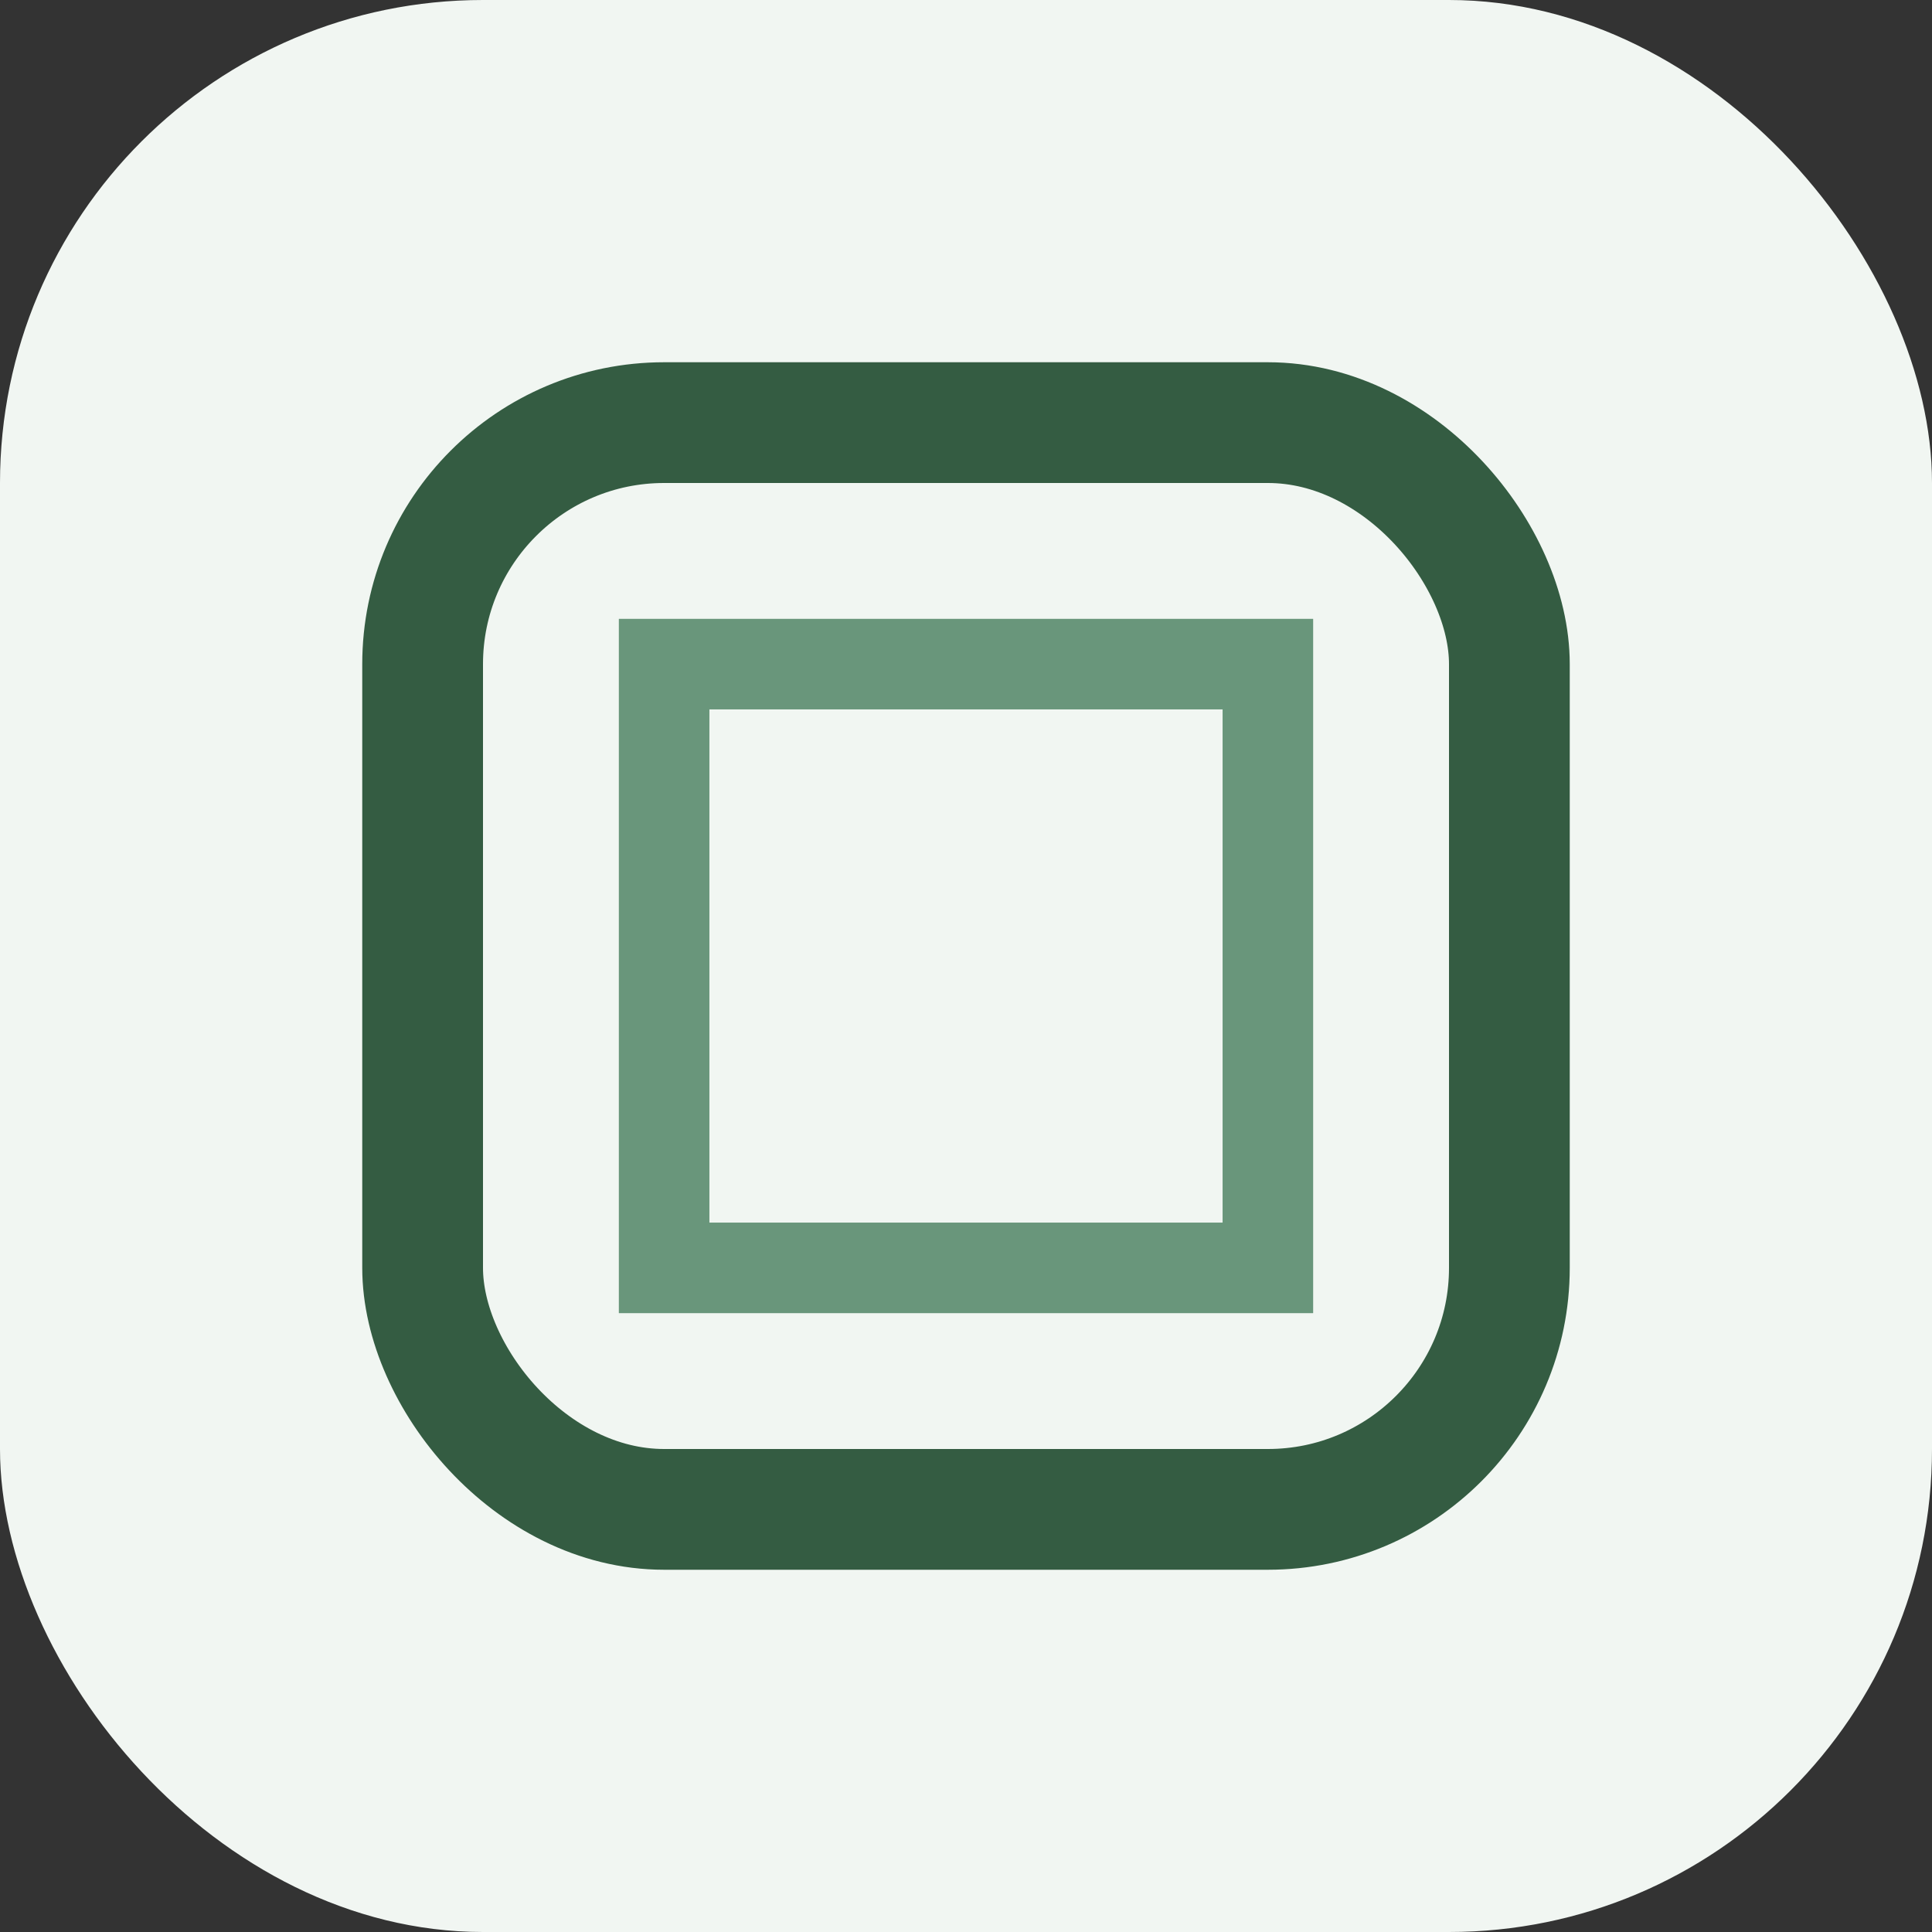
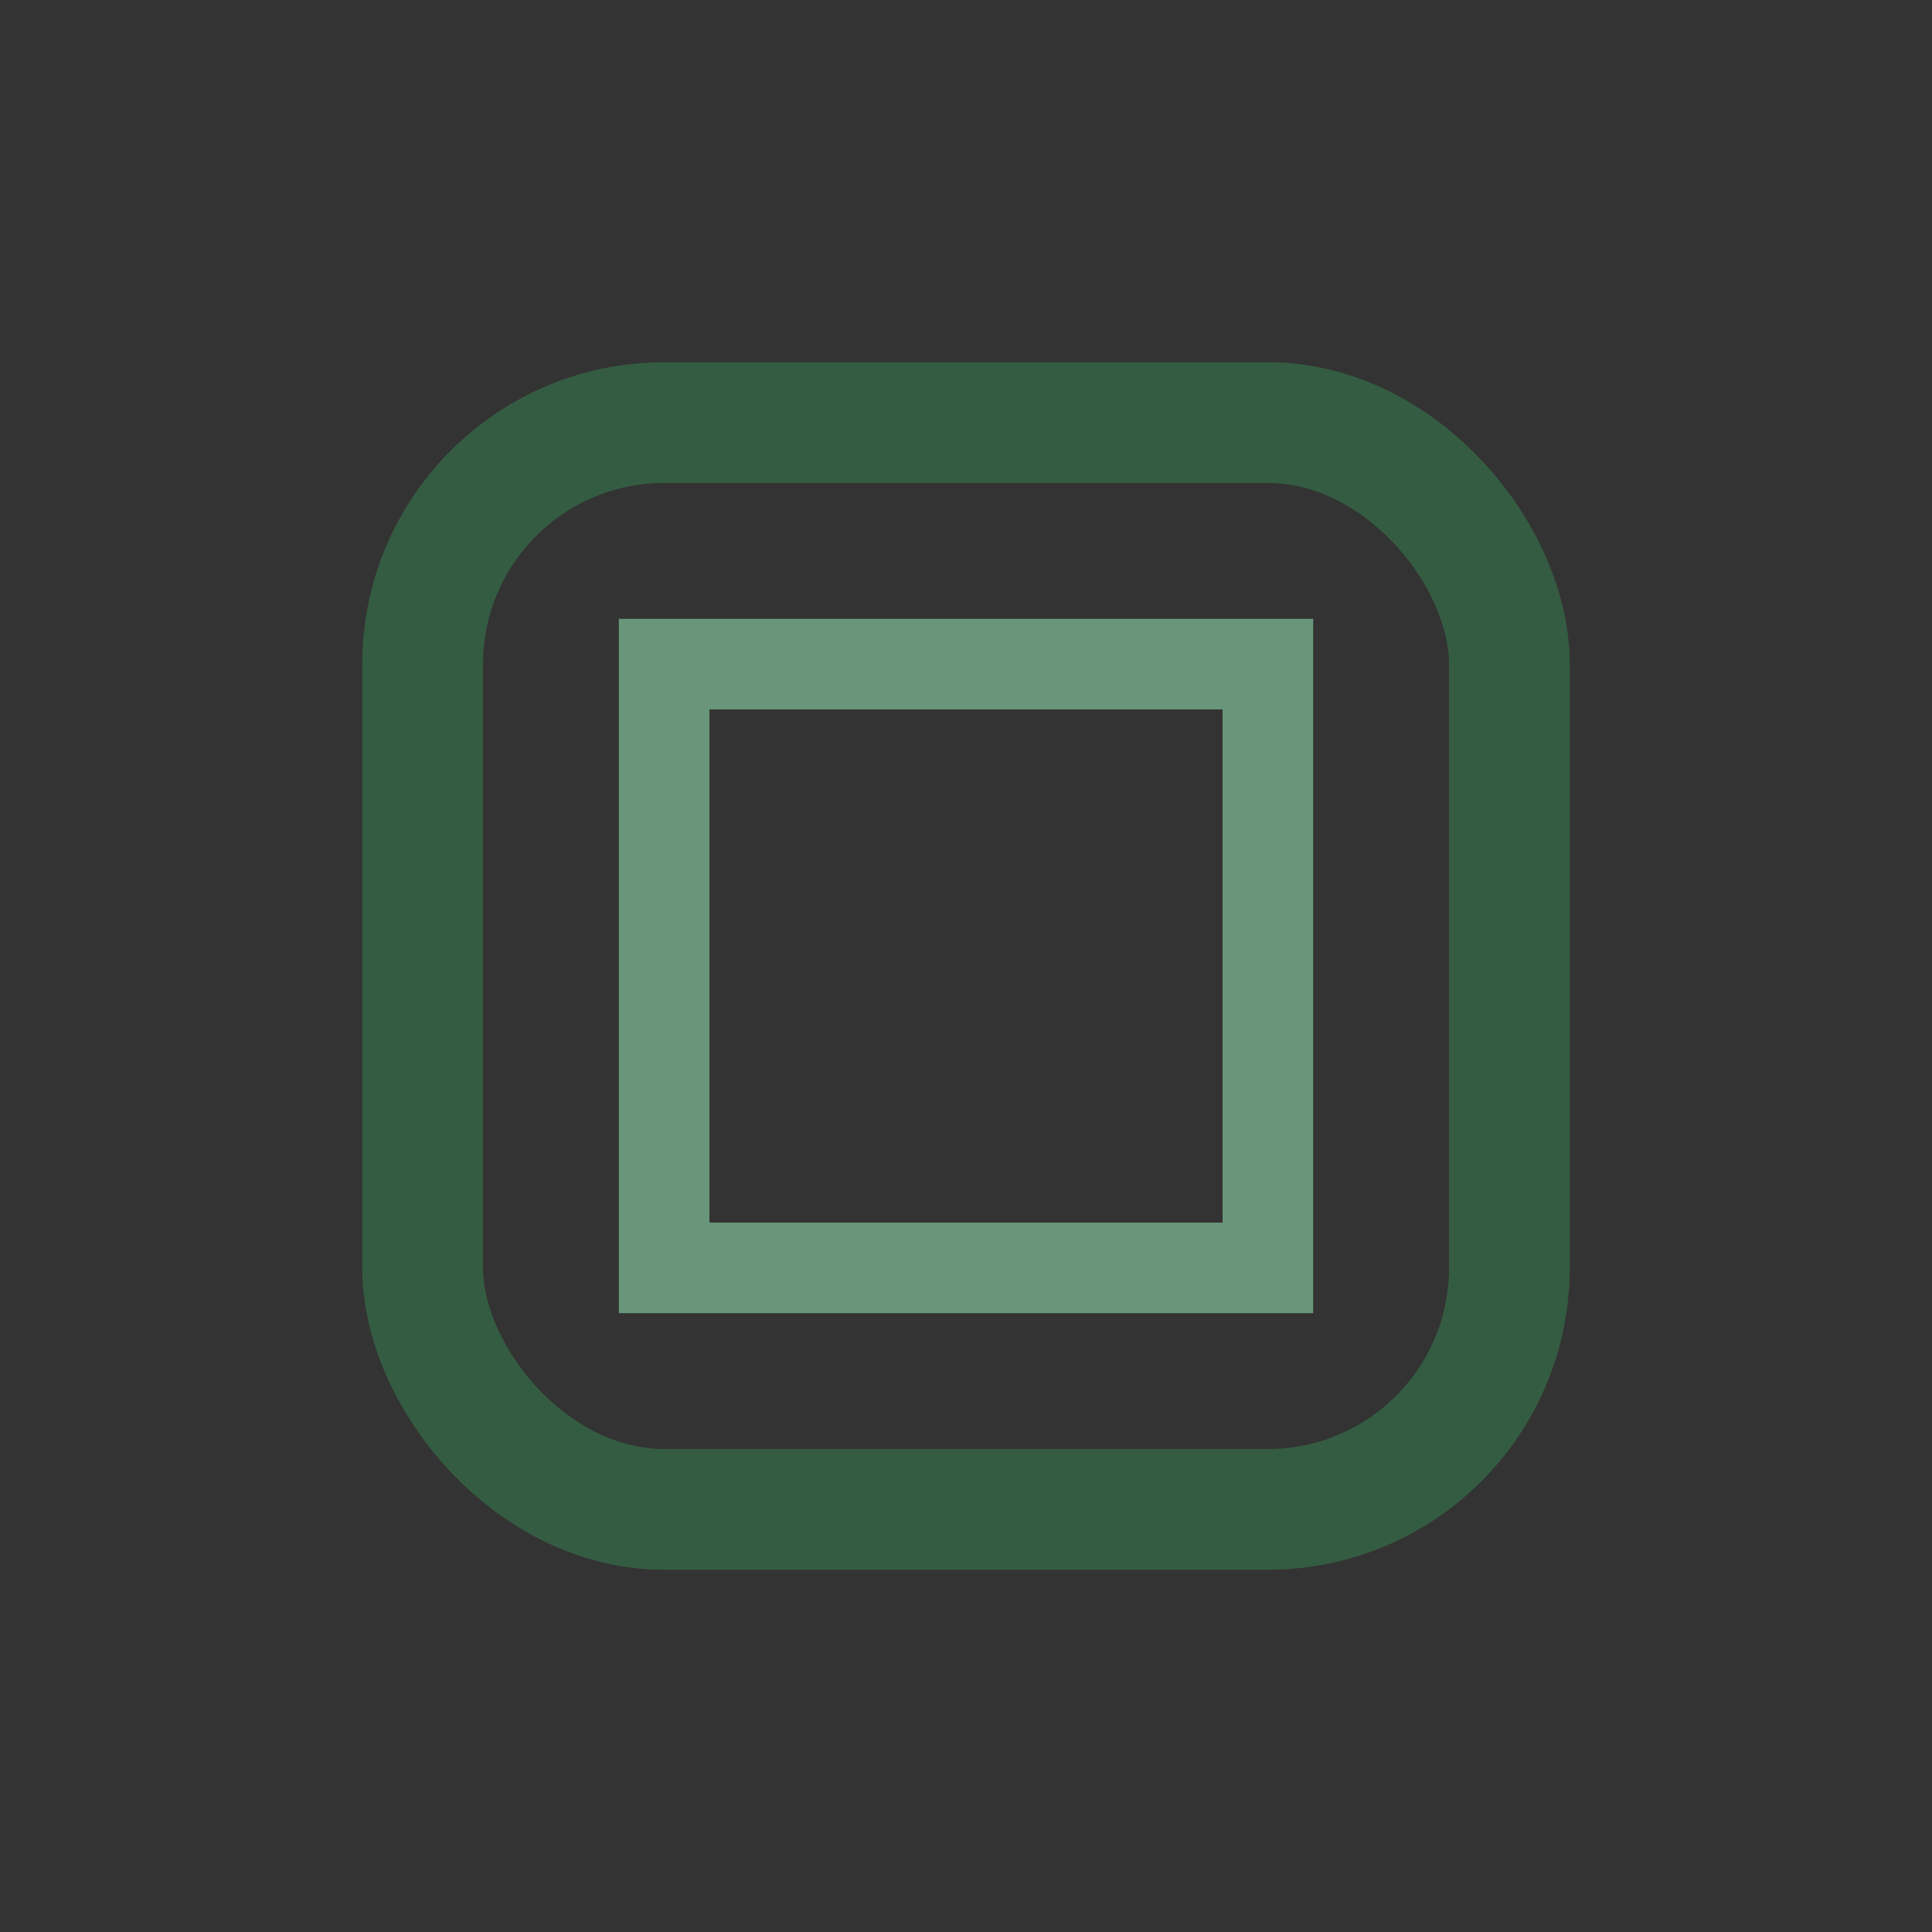
<svg xmlns="http://www.w3.org/2000/svg" width="32" height="32" viewBox="0 0 32 32">
  <rect x="0" y="0" width="32" height="32" fill="#333333" stroke="none" />
-   <rect width="32" height="32" rx="8" fill="#F1F6F2" />
  <rect x="7" y="7" width="18" height="18" rx="4" fill="none" stroke="#345C42" stroke-width="2" />
  <path d="M11 11h10v10H11z" fill="none" stroke="#69967B" stroke-width="1.5" />
</svg>